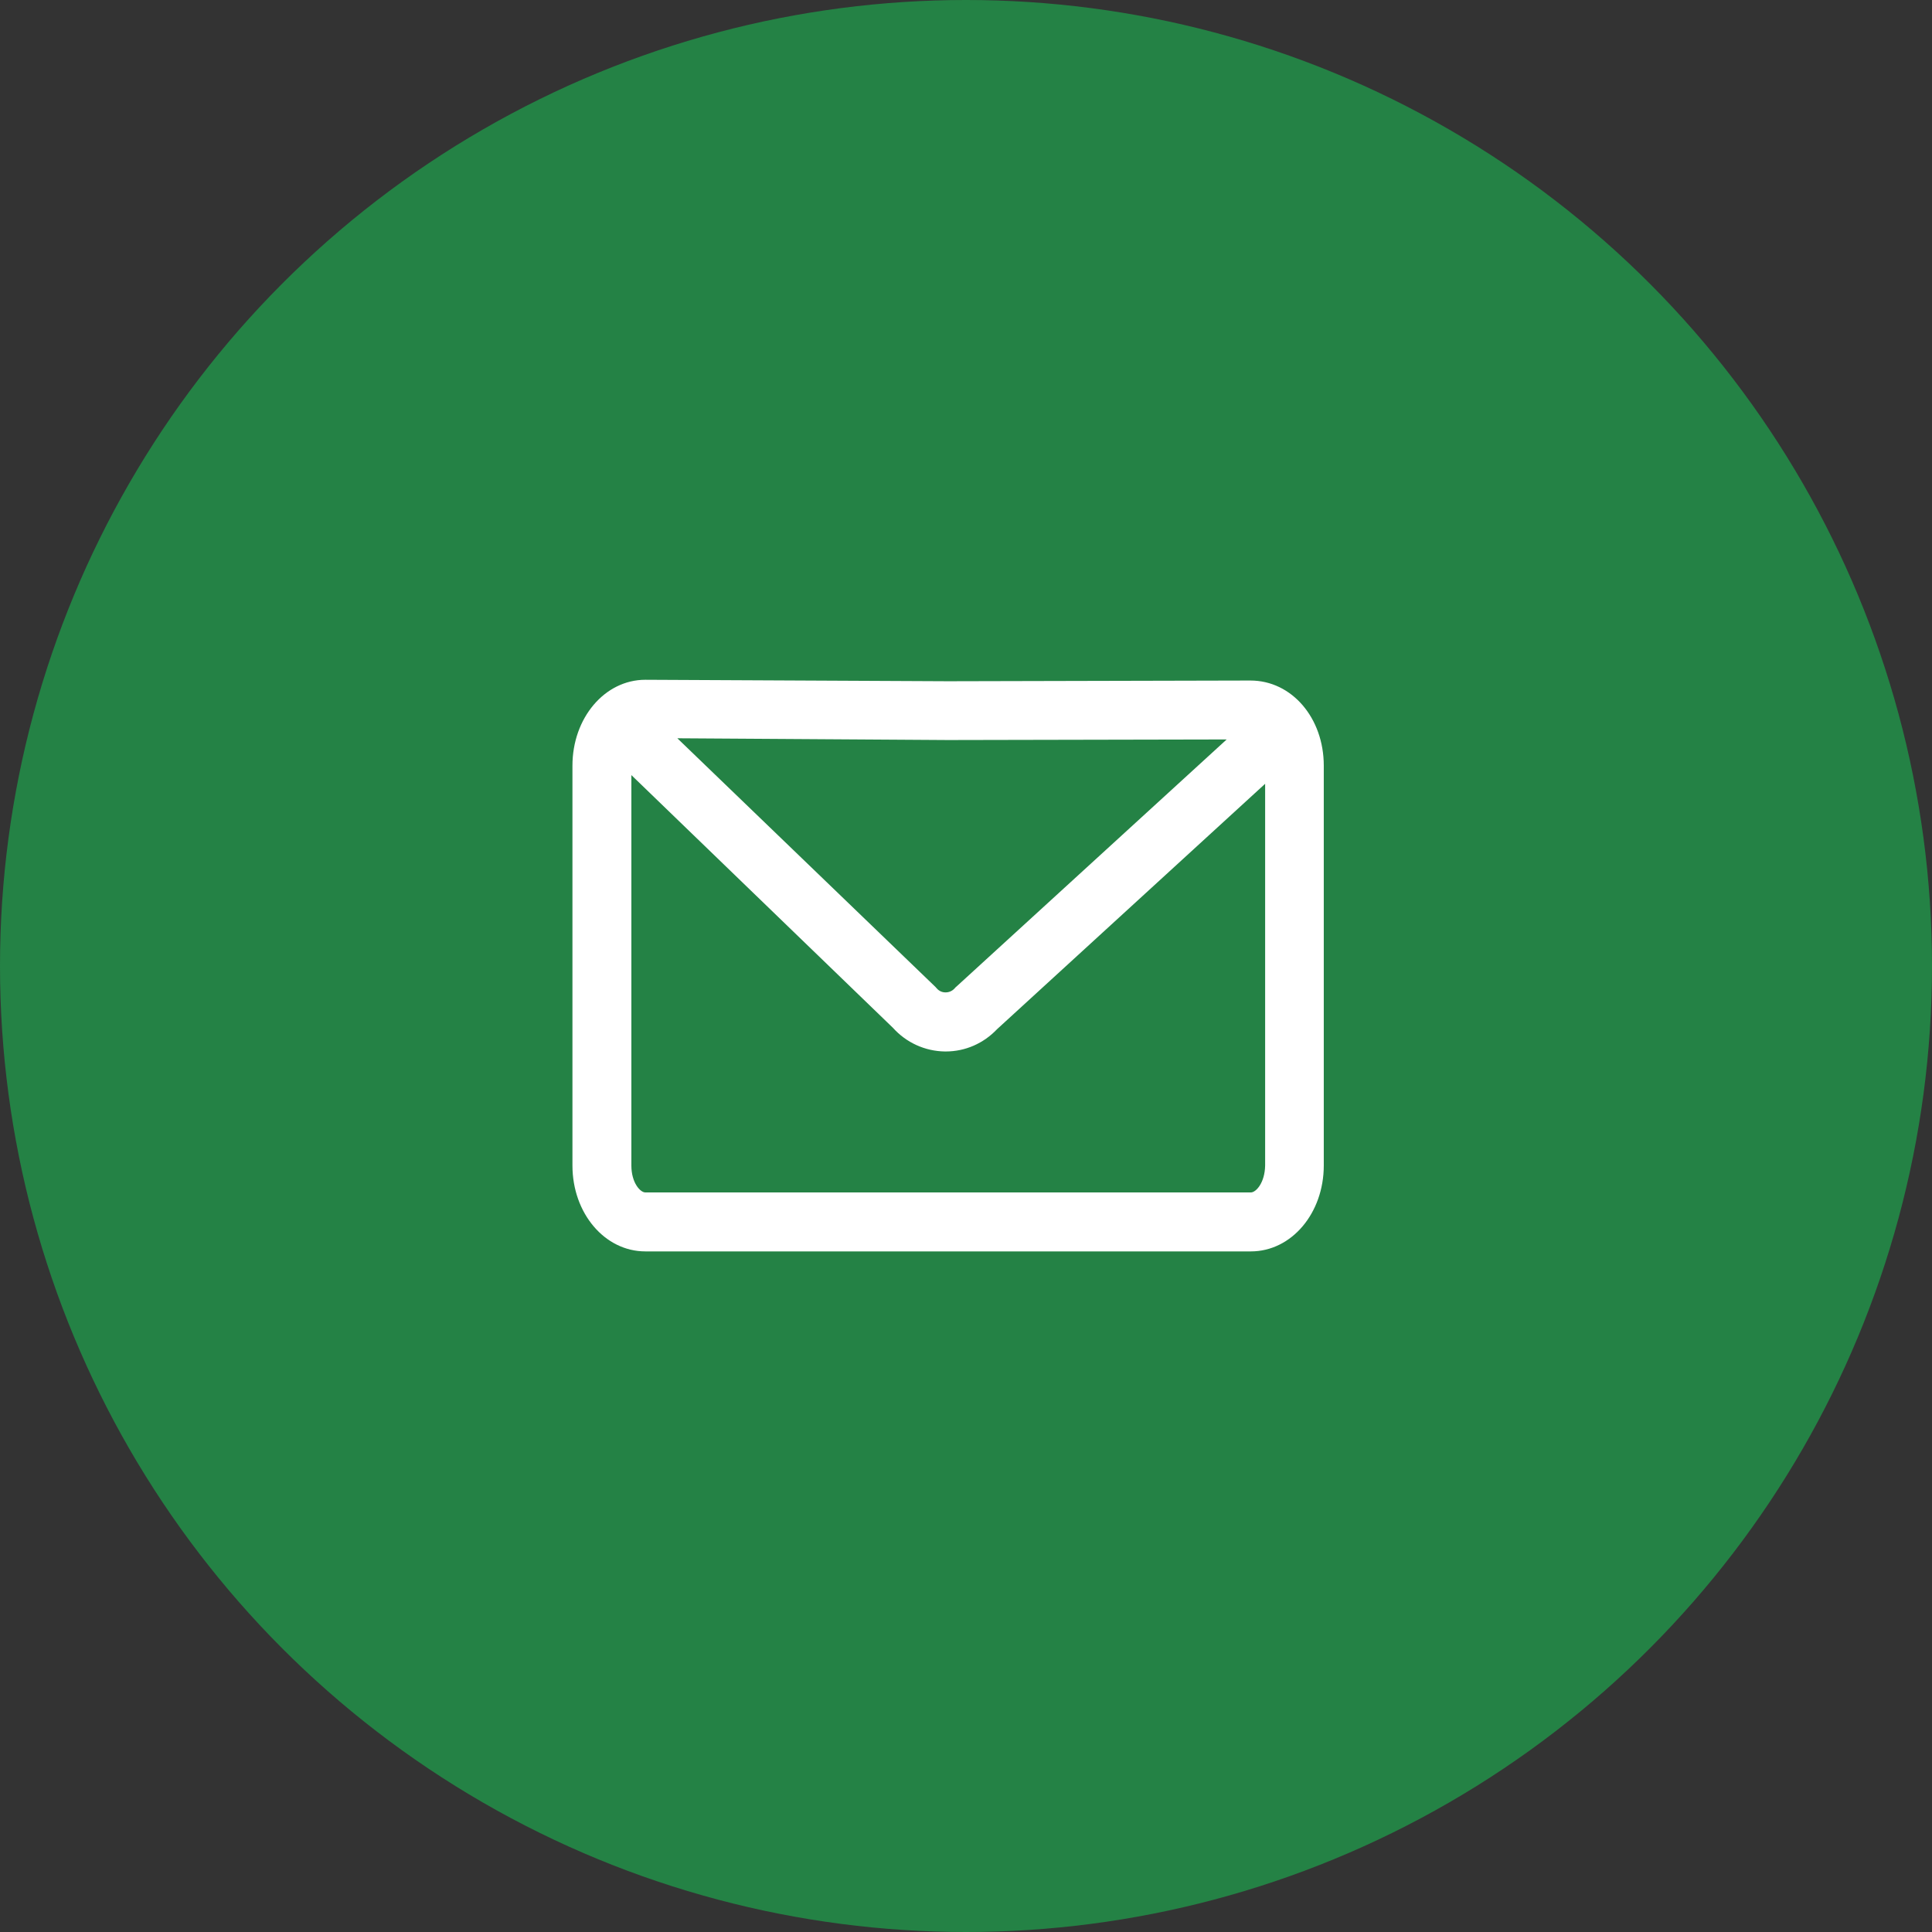
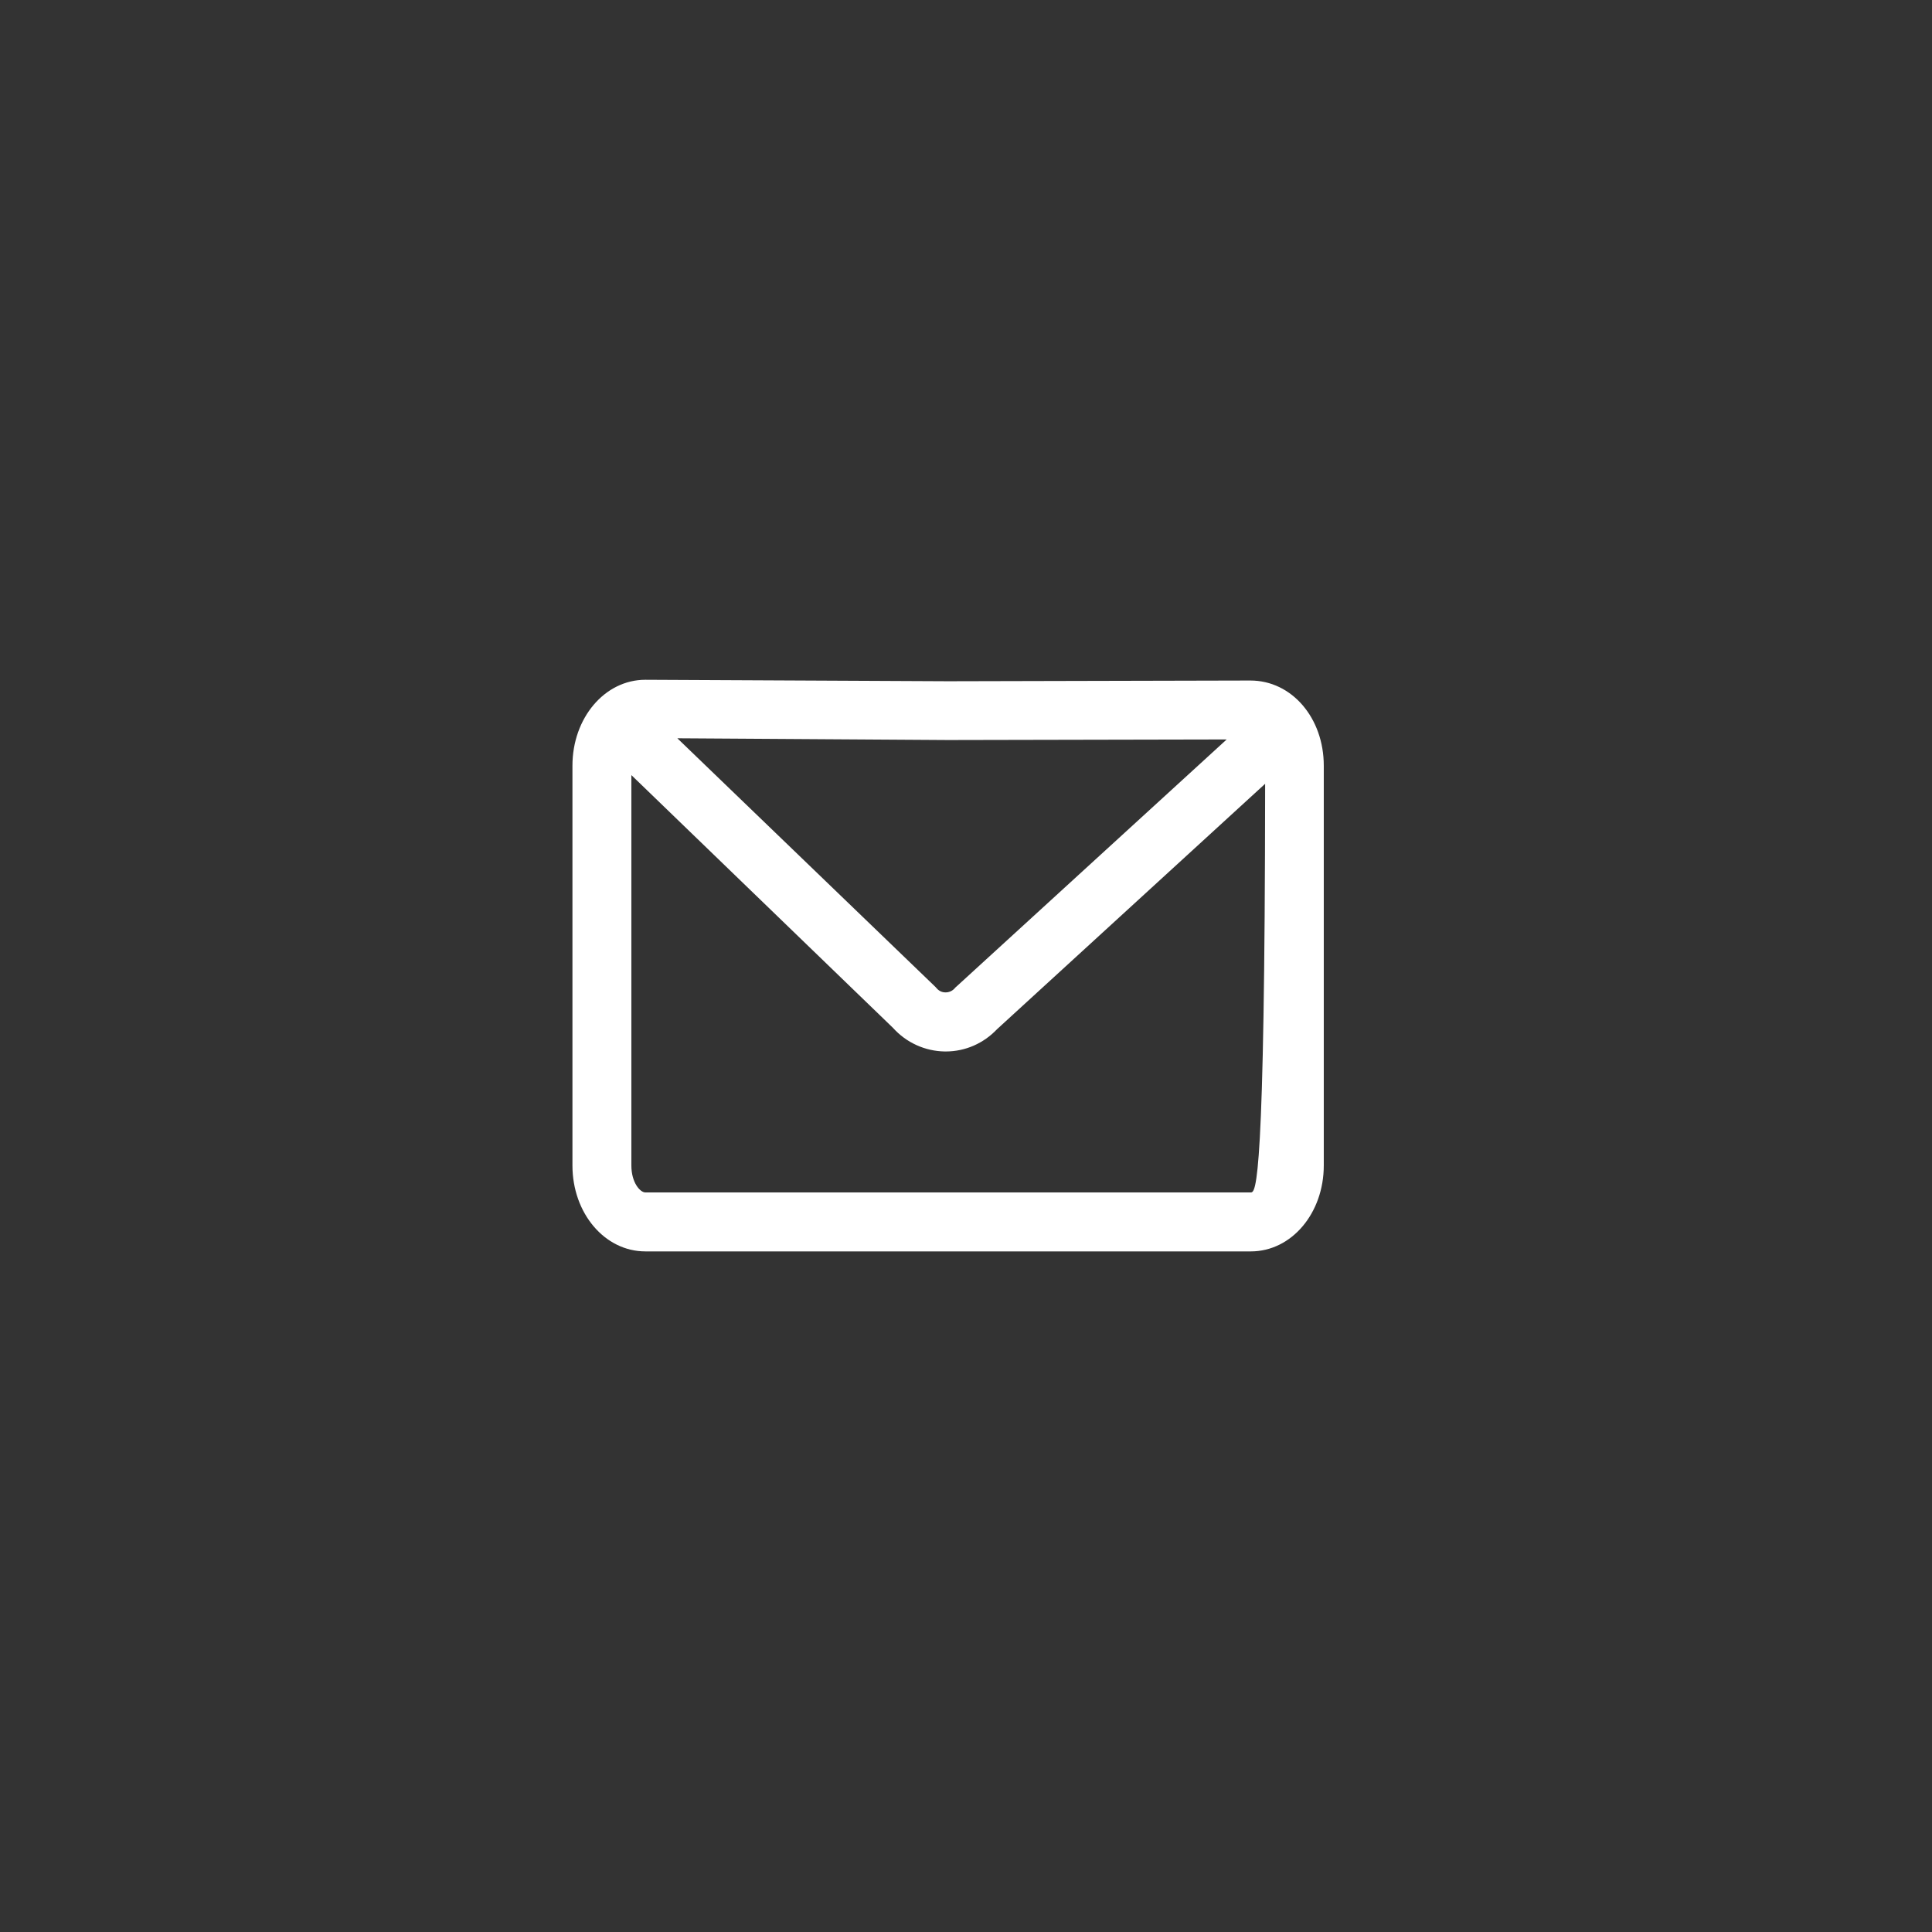
<svg xmlns="http://www.w3.org/2000/svg" width="54" height="54" viewBox="0 0 54 54" fill="none">
  <rect x="0" y="0" width="54" height="54" fill="#333333" stroke="none" />
-   <circle cx="27" cy="27" r="27" fill="#248245" />
-   <path d="M34.949 19.021L26.496 19.041L18.042 19H18.038C16.902 19 16 20.067 16 21.401V32.576C16 33.91 16.902 34.977 18.038 34.977H34.962C36.098 34.977 37 33.91 37 32.576V21.401C37 20.067 36.106 19.021 34.949 19.021ZM34.286 20.668L26.735 27.573L26.706 27.598L26.681 27.627C26.591 27.725 26.483 27.738 26.426 27.738C26.368 27.738 26.261 27.721 26.175 27.618L26.15 27.589L18.932 20.635L26.496 20.684L34.286 20.668ZM34.962 33.329H18.038C17.894 33.329 17.647 33.058 17.647 32.576V21.664L24.96 28.73C25.331 29.142 25.854 29.381 26.409 29.389H26.434C26.982 29.389 27.492 29.162 27.867 28.767L35.361 21.907V32.576C35.353 33.058 35.106 33.329 34.962 33.329Z" fill="white" />
+   <path d="M34.949 19.021L26.496 19.041L18.042 19H18.038C16.902 19 16 20.067 16 21.401V32.576C16 33.91 16.902 34.977 18.038 34.977H34.962C36.098 34.977 37 33.91 37 32.576V21.401C37 20.067 36.106 19.021 34.949 19.021ZM34.286 20.668L26.735 27.573L26.706 27.598L26.681 27.627C26.591 27.725 26.483 27.738 26.426 27.738C26.368 27.738 26.261 27.721 26.175 27.618L26.15 27.589L18.932 20.635L26.496 20.684L34.286 20.668ZM34.962 33.329H18.038C17.894 33.329 17.647 33.058 17.647 32.576V21.664L24.96 28.73C25.331 29.142 25.854 29.381 26.409 29.389H26.434C26.982 29.389 27.492 29.162 27.867 28.767L35.361 21.907C35.353 33.058 35.106 33.329 34.962 33.329Z" fill="white" />
</svg>